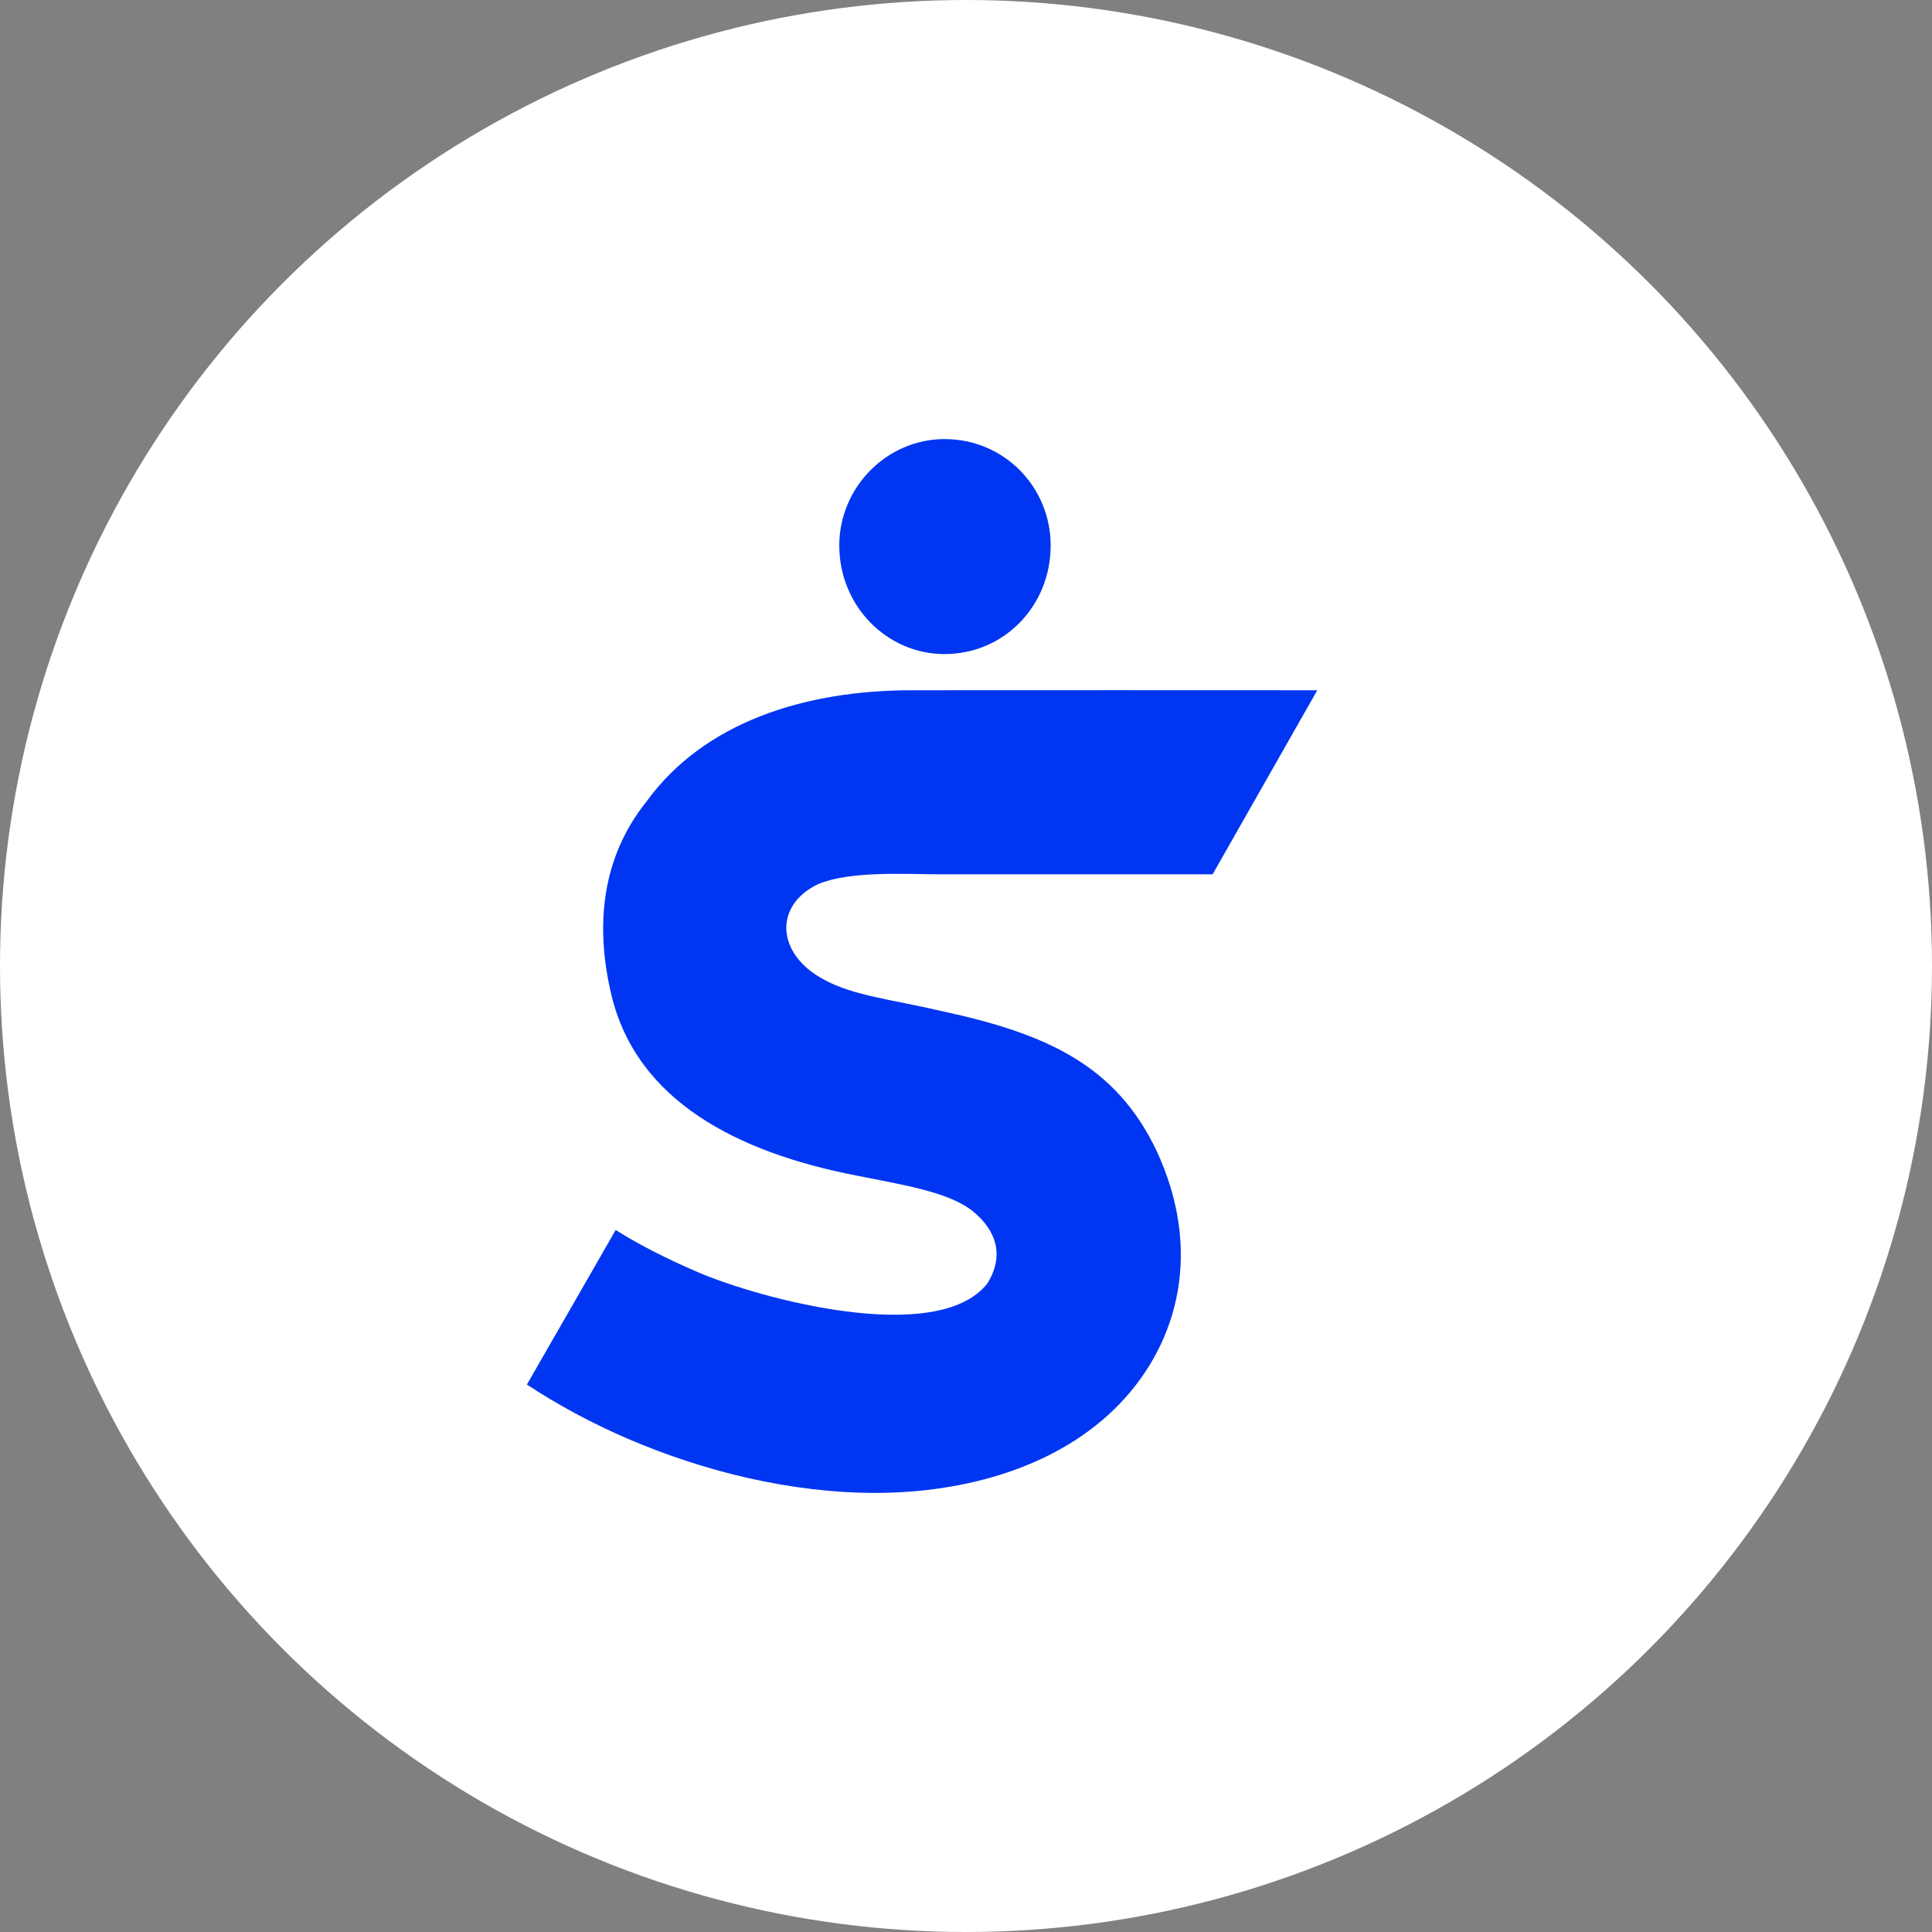
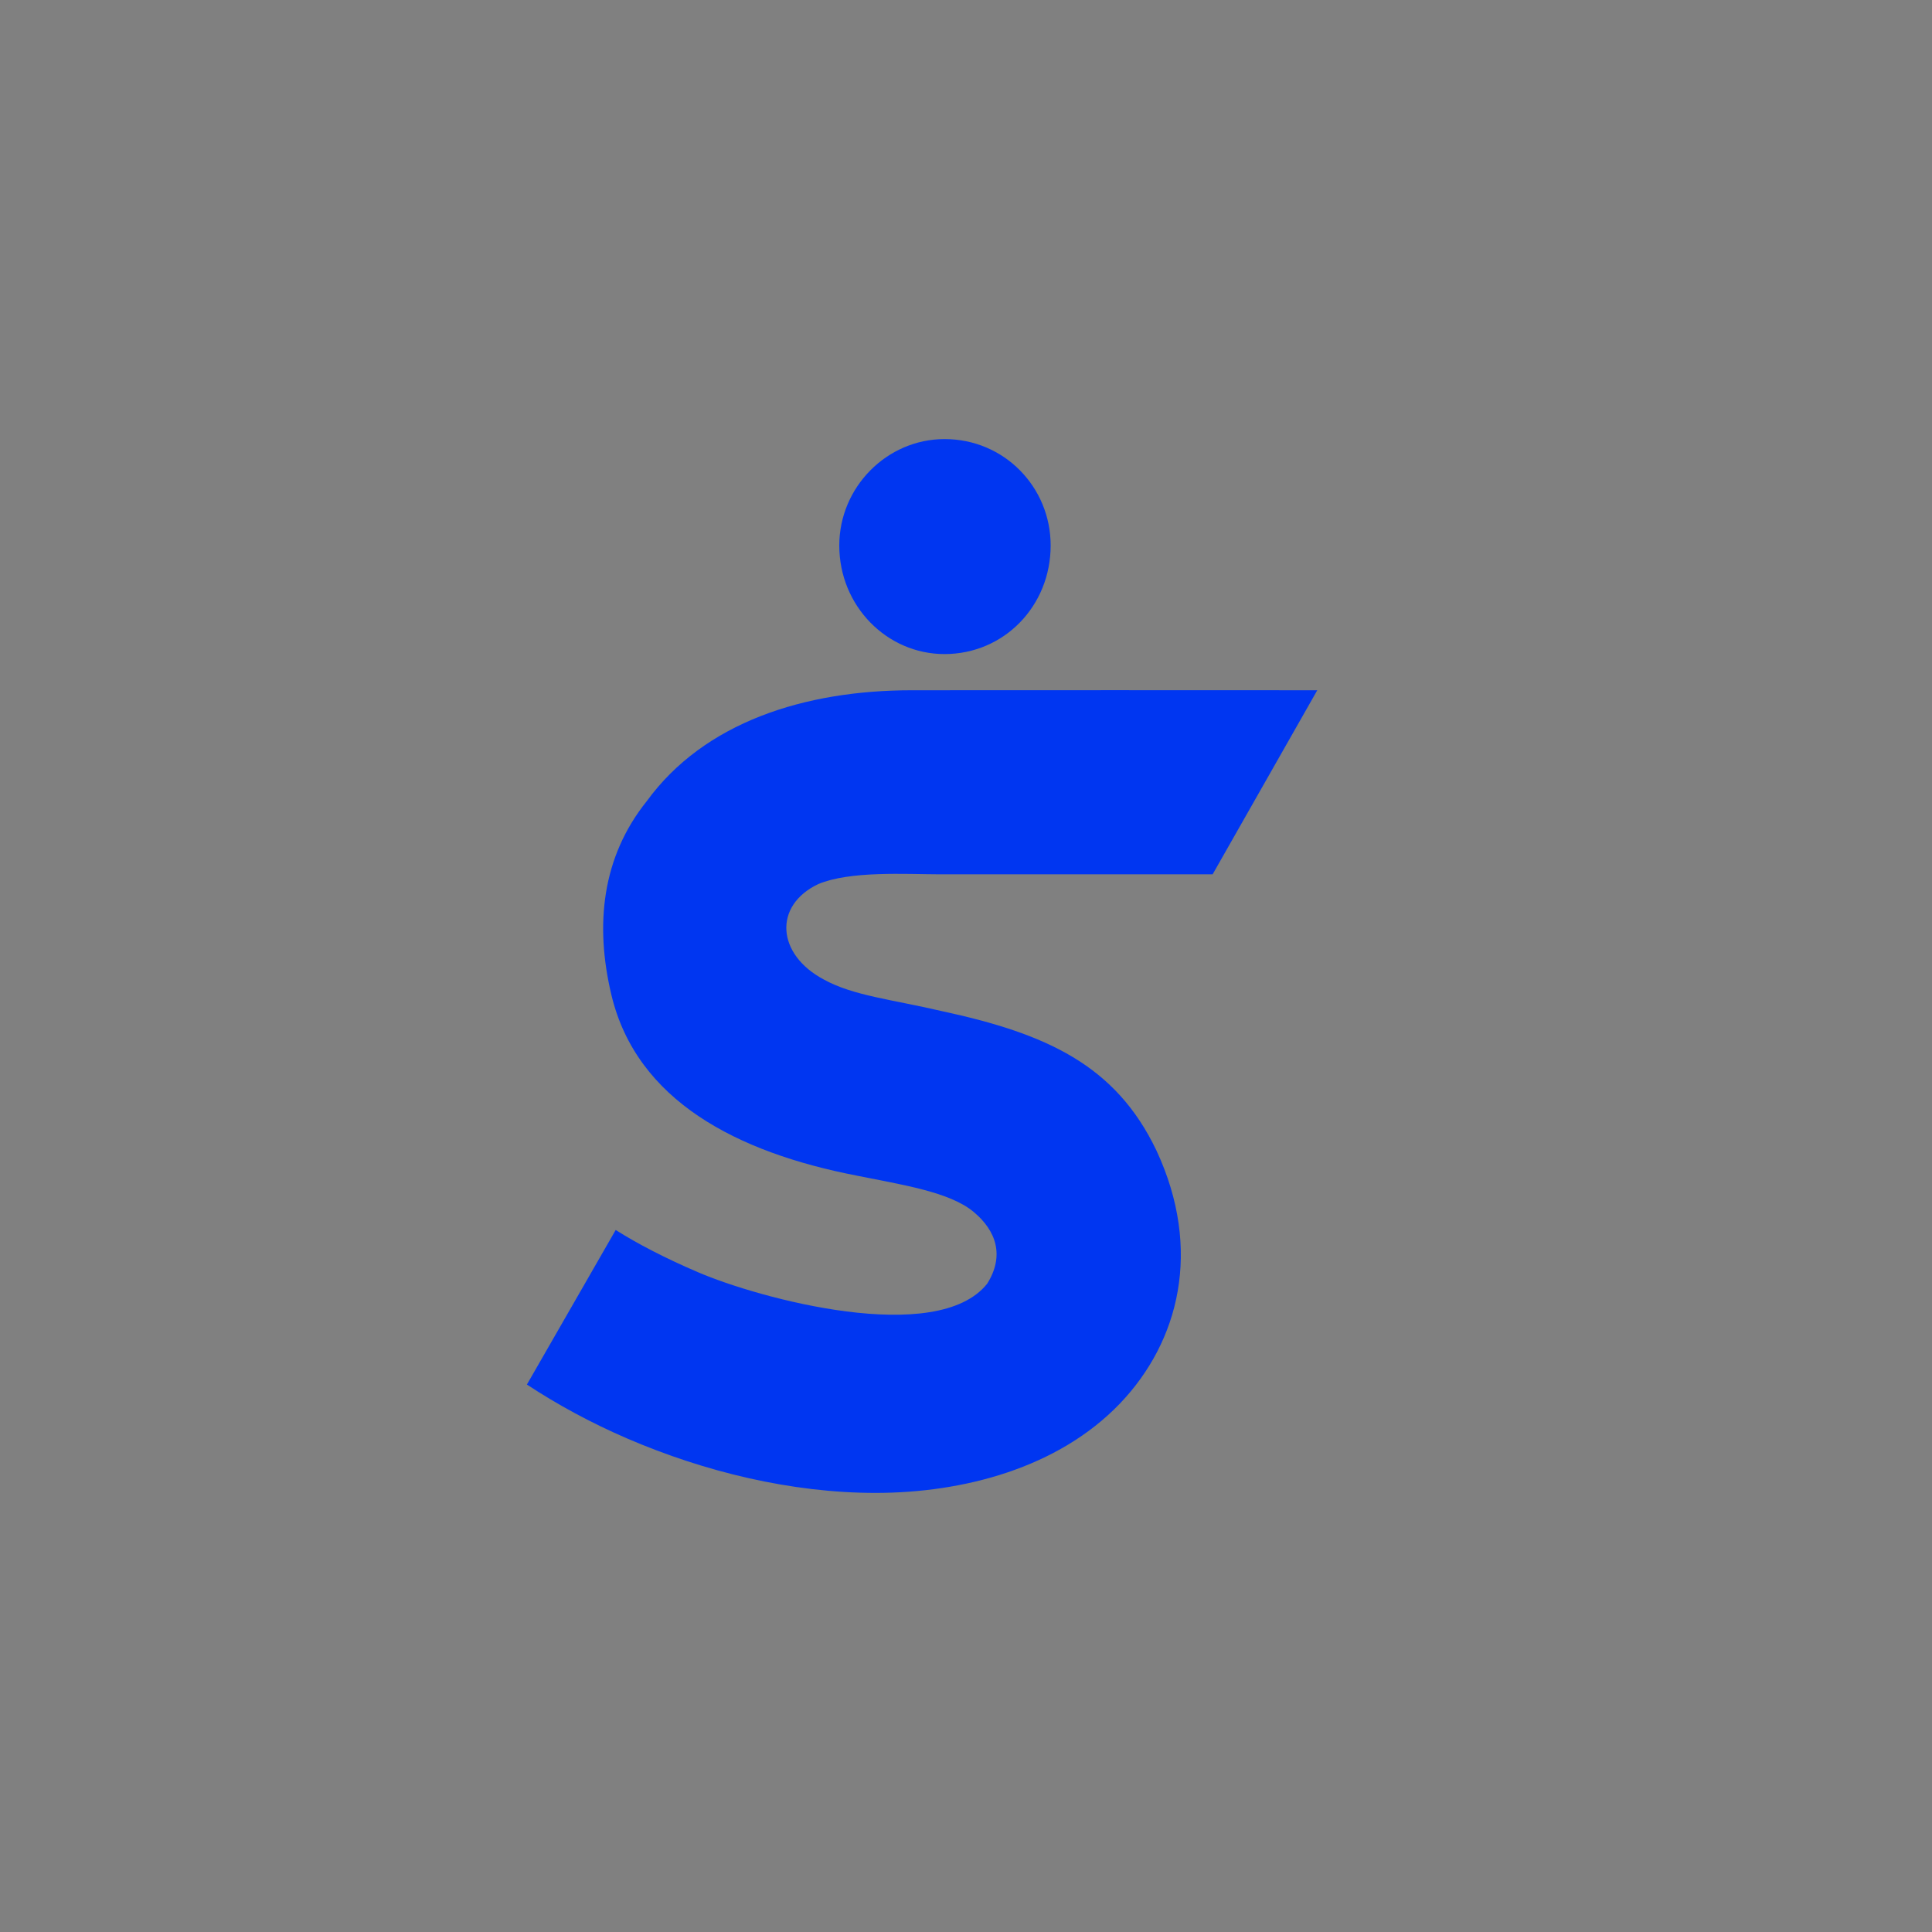
<svg xmlns="http://www.w3.org/2000/svg" width="22" height="22" viewBox="0 0 22 22" fill="none">
  <rect x="0" y="0" width="22" height="22" fill="#808080" stroke="none" />
-   <circle cx="11" cy="11" r="11" fill="white" />
  <path d="M11.964 6.211C11.964 6.899 11.435 7.448 10.755 7.448C10.099 7.448 9.557 6.9 9.557 6.212C9.557 5.548 10.099 5 10.755 5C11.435 4.999 11.964 5.547 11.964 6.211ZM13.808 9.956H10.704C10.309 9.955 9.681 9.915 9.318 10.067C8.804 10.311 8.842 10.869 9.383 11.155C9.717 11.339 10.162 11.382 10.726 11.514C11.912 11.77 12.704 12.125 13.17 13.104C13.694 14.232 13.427 15.277 12.754 15.981C12.046 16.72 10.963 17 9.97 17C9.007 17 8.021 16.758 7.148 16.383C6.734 16.205 6.344 15.993 6 15.766L7.011 14.006C7.257 14.162 7.579 14.329 7.946 14.486C8.642 14.786 10.668 15.336 11.241 14.618C11.439 14.303 11.349 14.016 11.082 13.796C10.807 13.572 10.282 13.493 9.751 13.386C8.397 13.123 7.25 12.536 6.962 11.329C6.772 10.531 6.854 9.76 7.364 9.124C8.019 8.224 9.162 7.86 10.384 7.86C11.928 7.858 13.467 7.86 15 7.86L13.809 9.955L13.808 9.956Z" fill="#0036F1" />
</svg>